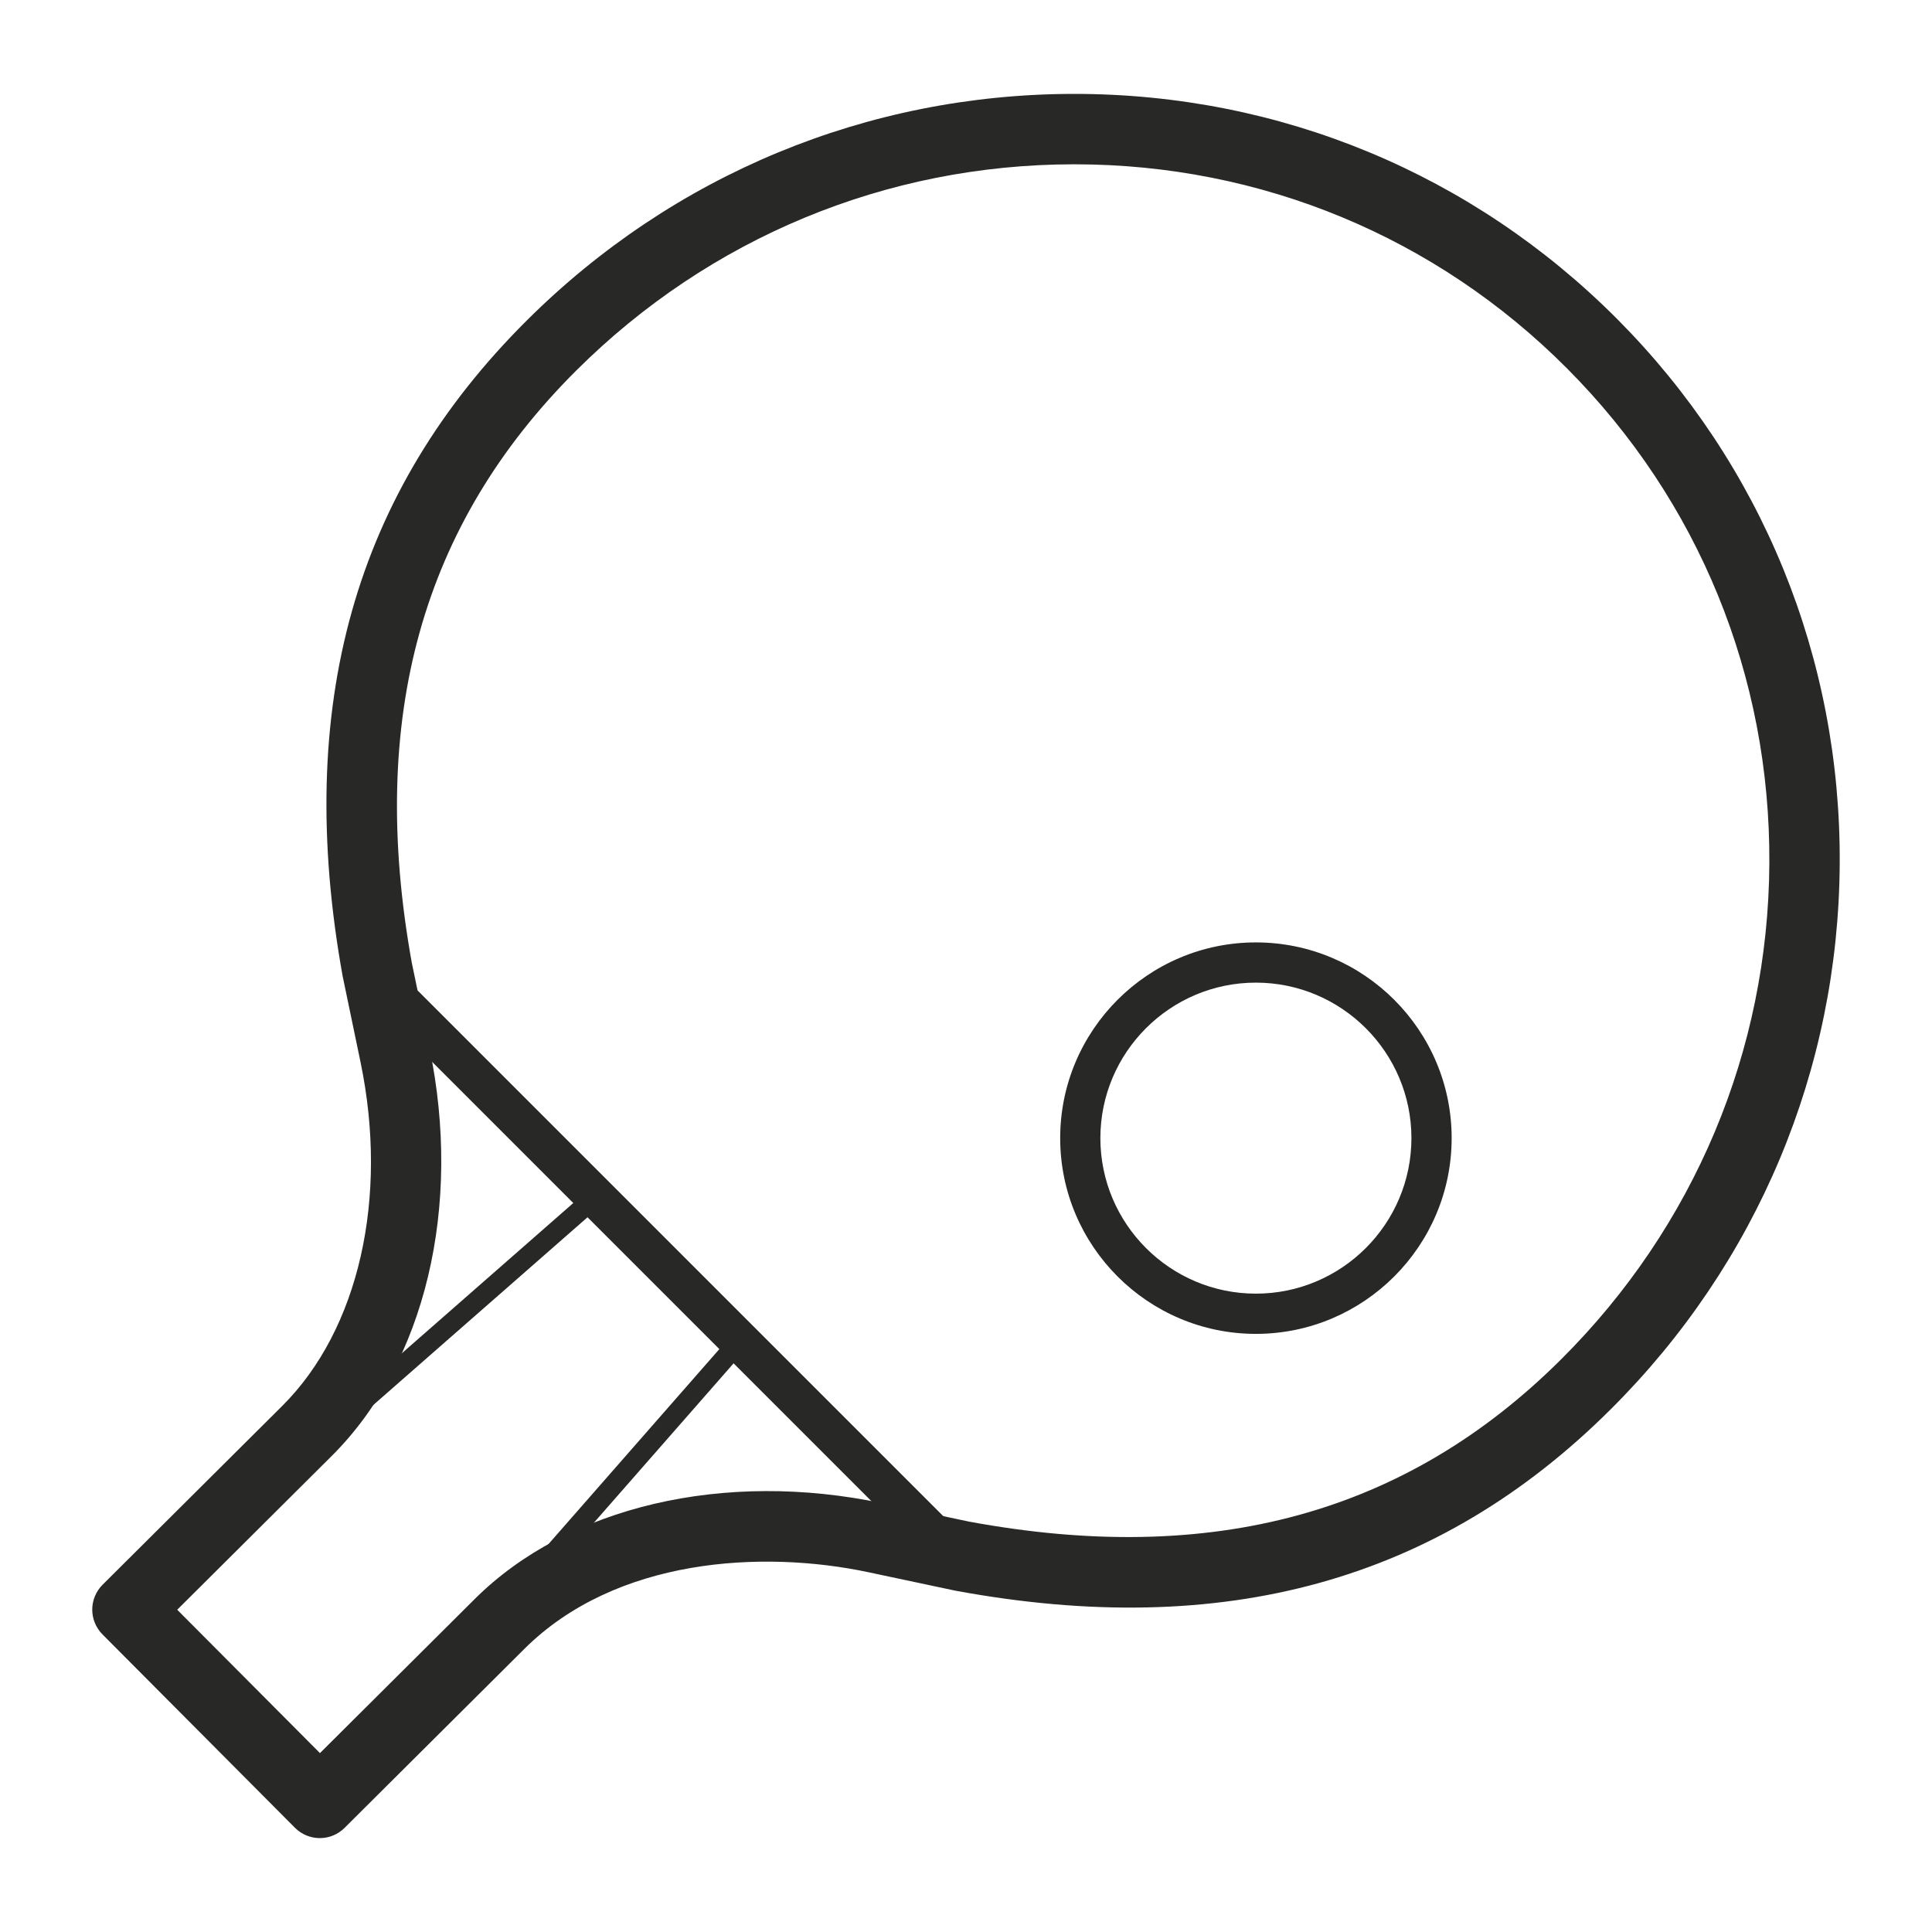
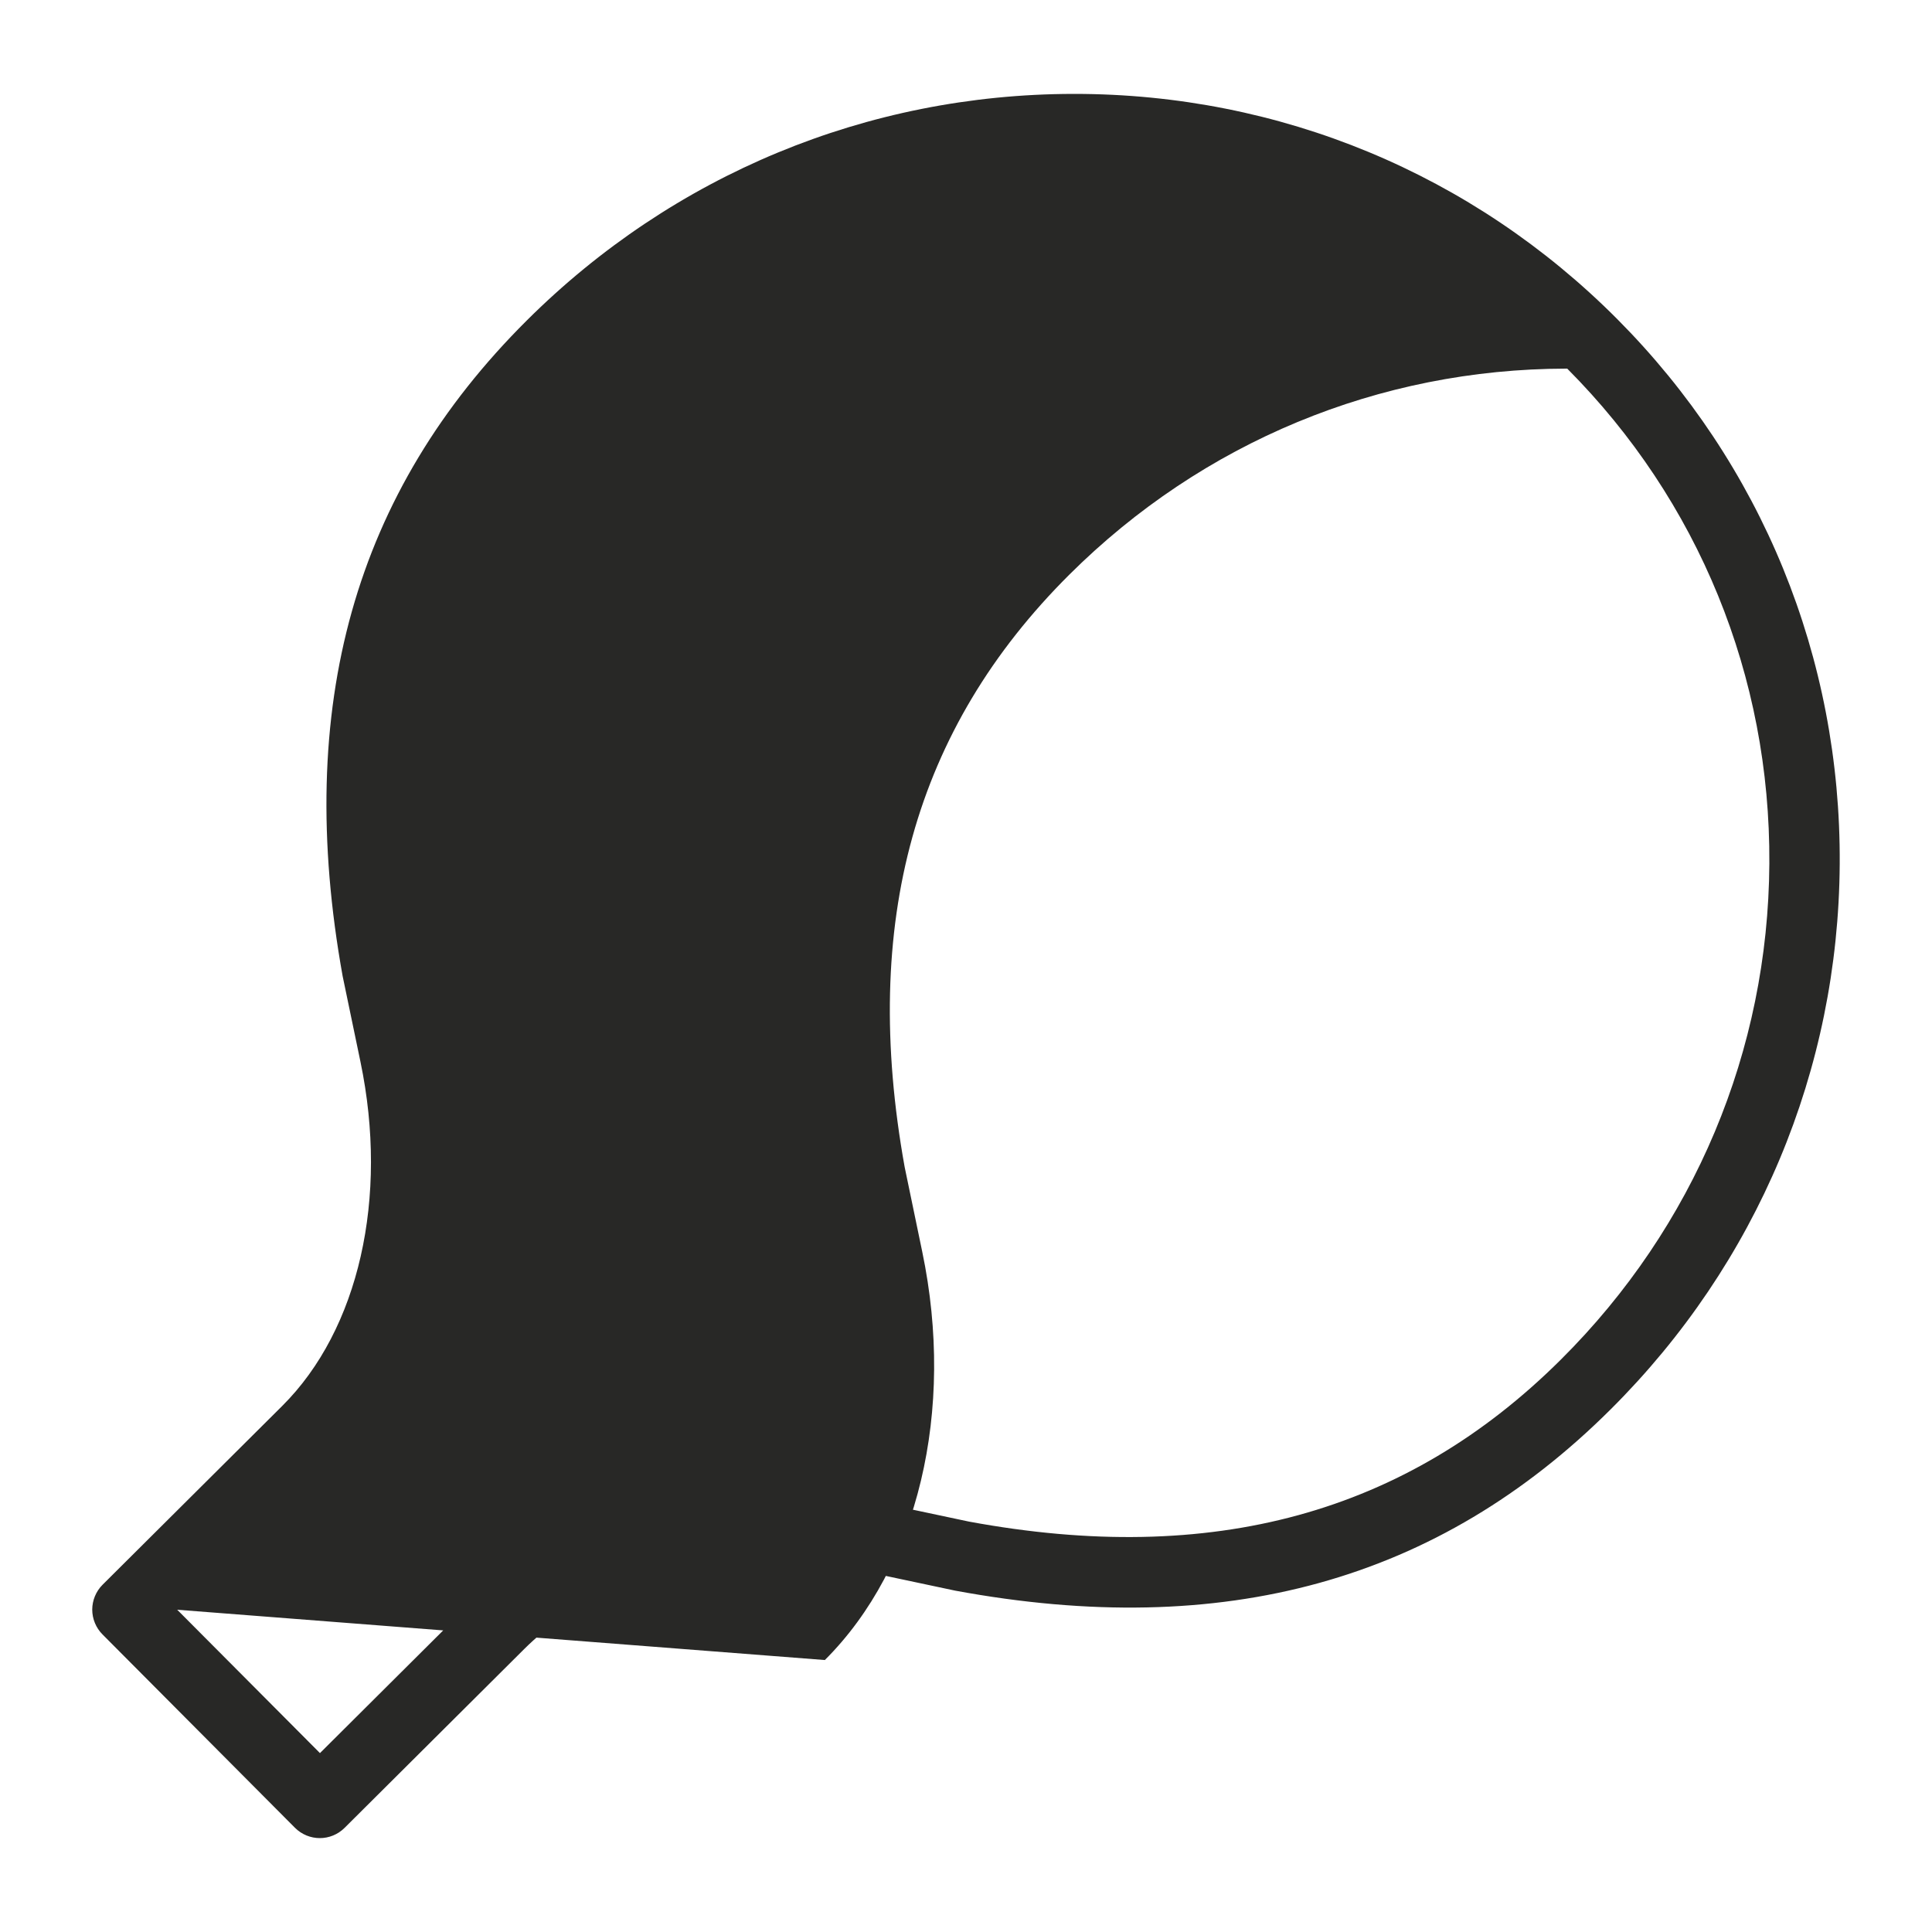
<svg xmlns="http://www.w3.org/2000/svg" version="1.1" id="Layer_1" x="0px" y="0px" width="100px" height="100px" viewBox="0 0 100 100" enable-background="new 0 0 100 100" xml:space="preserve">
-   <rect fill="none" width="100" height="100" />
  <g>
    <g>
-       <path fill="#282826" d="M16.555,95.14c-0.467,0-0.935-0.18-1.291-0.537L5.307,84.599c-0.342-0.344-0.533-0.807-0.533-1.289    c0.002-0.481,0.195-0.945,0.537-1.286l9.302-9.258c3.96-3.946,5.511-10.767,4.045-17.805l-0.923-4.436    c-2.513-13.968,0.606-25.053,9.53-33.937c7.579-7.546,17.621-11.71,28.279-11.728c0.021,0,0.043,0,0.064,0    c10.639,0,20.611,4.137,28.094,11.65c7.494,7.525,11.586,17.543,11.521,28.208c-0.064,10.656-4.273,20.683-11.855,28.229l0,0    c-8.92,8.884-20.023,11.957-33.929,9.384l-4.48-0.951c-5.507-1.171-13.084-0.746-17.82,3.968l-9.3,9.258    C17.484,94.96,17.021,95.14,16.555,95.14z M9.173,83.32l7.388,7.42l8.009-7.973c4.824-4.802,12.929-6.696,21.15-4.95l4.431,0.94    c12.592,2.33,22.633-0.414,30.647-8.392l0,0c6.896-6.862,10.727-15.98,10.783-25.669c0.059-9.685-3.656-18.782-10.461-25.616    C74.33,12.259,65.271,8.504,55.609,8.504c-0.02,0-0.037,0-0.059,0c-9.688,0.015-18.822,3.804-25.715,10.666    c-8.013,7.978-10.8,18.008-8.521,30.66l0.911,4.388c1.716,8.229-0.22,16.323-5.042,21.129L9.173,83.32z" />
+       <path fill="#282826" d="M16.555,95.14c-0.467,0-0.935-0.18-1.291-0.537L5.307,84.599c-0.342-0.344-0.533-0.807-0.533-1.289    c0.002-0.481,0.195-0.945,0.537-1.286l9.302-9.258c3.96-3.946,5.511-10.767,4.045-17.805l-0.923-4.436    c-2.513-13.968,0.606-25.053,9.53-33.937c7.579-7.546,17.621-11.71,28.279-11.728c0.021,0,0.043,0,0.064,0    c10.639,0,20.611,4.137,28.094,11.65c7.494,7.525,11.586,17.543,11.521,28.208c-0.064,10.656-4.273,20.683-11.855,28.229l0,0    c-8.92,8.884-20.023,11.957-33.929,9.384l-4.48-0.951c-5.507-1.171-13.084-0.746-17.82,3.968l-9.3,9.258    C17.484,94.96,17.021,95.14,16.555,95.14z M9.173,83.32l7.388,7.42l8.009-7.973c4.824-4.802,12.929-6.696,21.15-4.95l4.431,0.94    c12.592,2.33,22.633-0.414,30.647-8.392l0,0c6.896-6.862,10.727-15.98,10.783-25.669c0.059-9.685-3.656-18.782-10.461-25.616    c-0.02,0-0.037,0-0.059,0c-9.688,0.015-18.822,3.804-25.715,10.666    c-8.013,7.978-10.8,18.008-8.521,30.66l0.911,4.388c1.716,8.229-0.22,16.323-5.042,21.129L9.173,83.32z" />
    </g>
    <g>
-       <path fill="#282826" d="M48.164,80.33c-0.266,0-0.533-0.102-0.736-0.306L20.216,52.811c-0.407-0.406-0.407-1.065,0-1.472    c0.406-0.406,1.065-0.406,1.472,0L48.9,78.553c0.407,0.407,0.407,1.065,0,1.472C48.697,80.229,48.43,80.33,48.164,80.33z" />
-     </g>
+       </g>
    <g>
-       <path fill="#282826" d="M65.004,69.041c-5.586,0-10.129-4.545-10.129-10.132c0-5.586,4.543-10.13,10.129-10.13    s10.133,4.544,10.133,10.13C75.137,64.496,70.59,69.041,65.004,69.041z M65.004,50.861c-4.438,0-8.049,3.61-8.049,8.048    c0,4.439,3.611,8.05,8.049,8.05c4.439,0,8.051-3.61,8.051-8.05C73.055,54.472,69.443,50.861,65.004,50.861z" />
-     </g>
+       </g>
    <g>
      <path fill="#282826" d="M16.907,94.334c-0.138,0-0.269-0.053-0.366-0.15L6.055,83.7c-0.102-0.102-0.155-0.242-0.15-0.384    c0.004-0.145,0.069-0.281,0.177-0.374l24.4-21.382c0.206-0.182,0.517-0.171,0.712,0.021l7.464,7.463    c0.193,0.195,0.204,0.507,0.022,0.712l-21.382,24.4c-0.095,0.107-0.229,0.173-0.374,0.177    C16.919,94.334,16.915,94.334,16.907,94.334z M7.186,83.356l9.697,9.697l20.694-23.616l-6.775-6.775L7.186,83.356z" />
    </g>
  </g>
</svg>